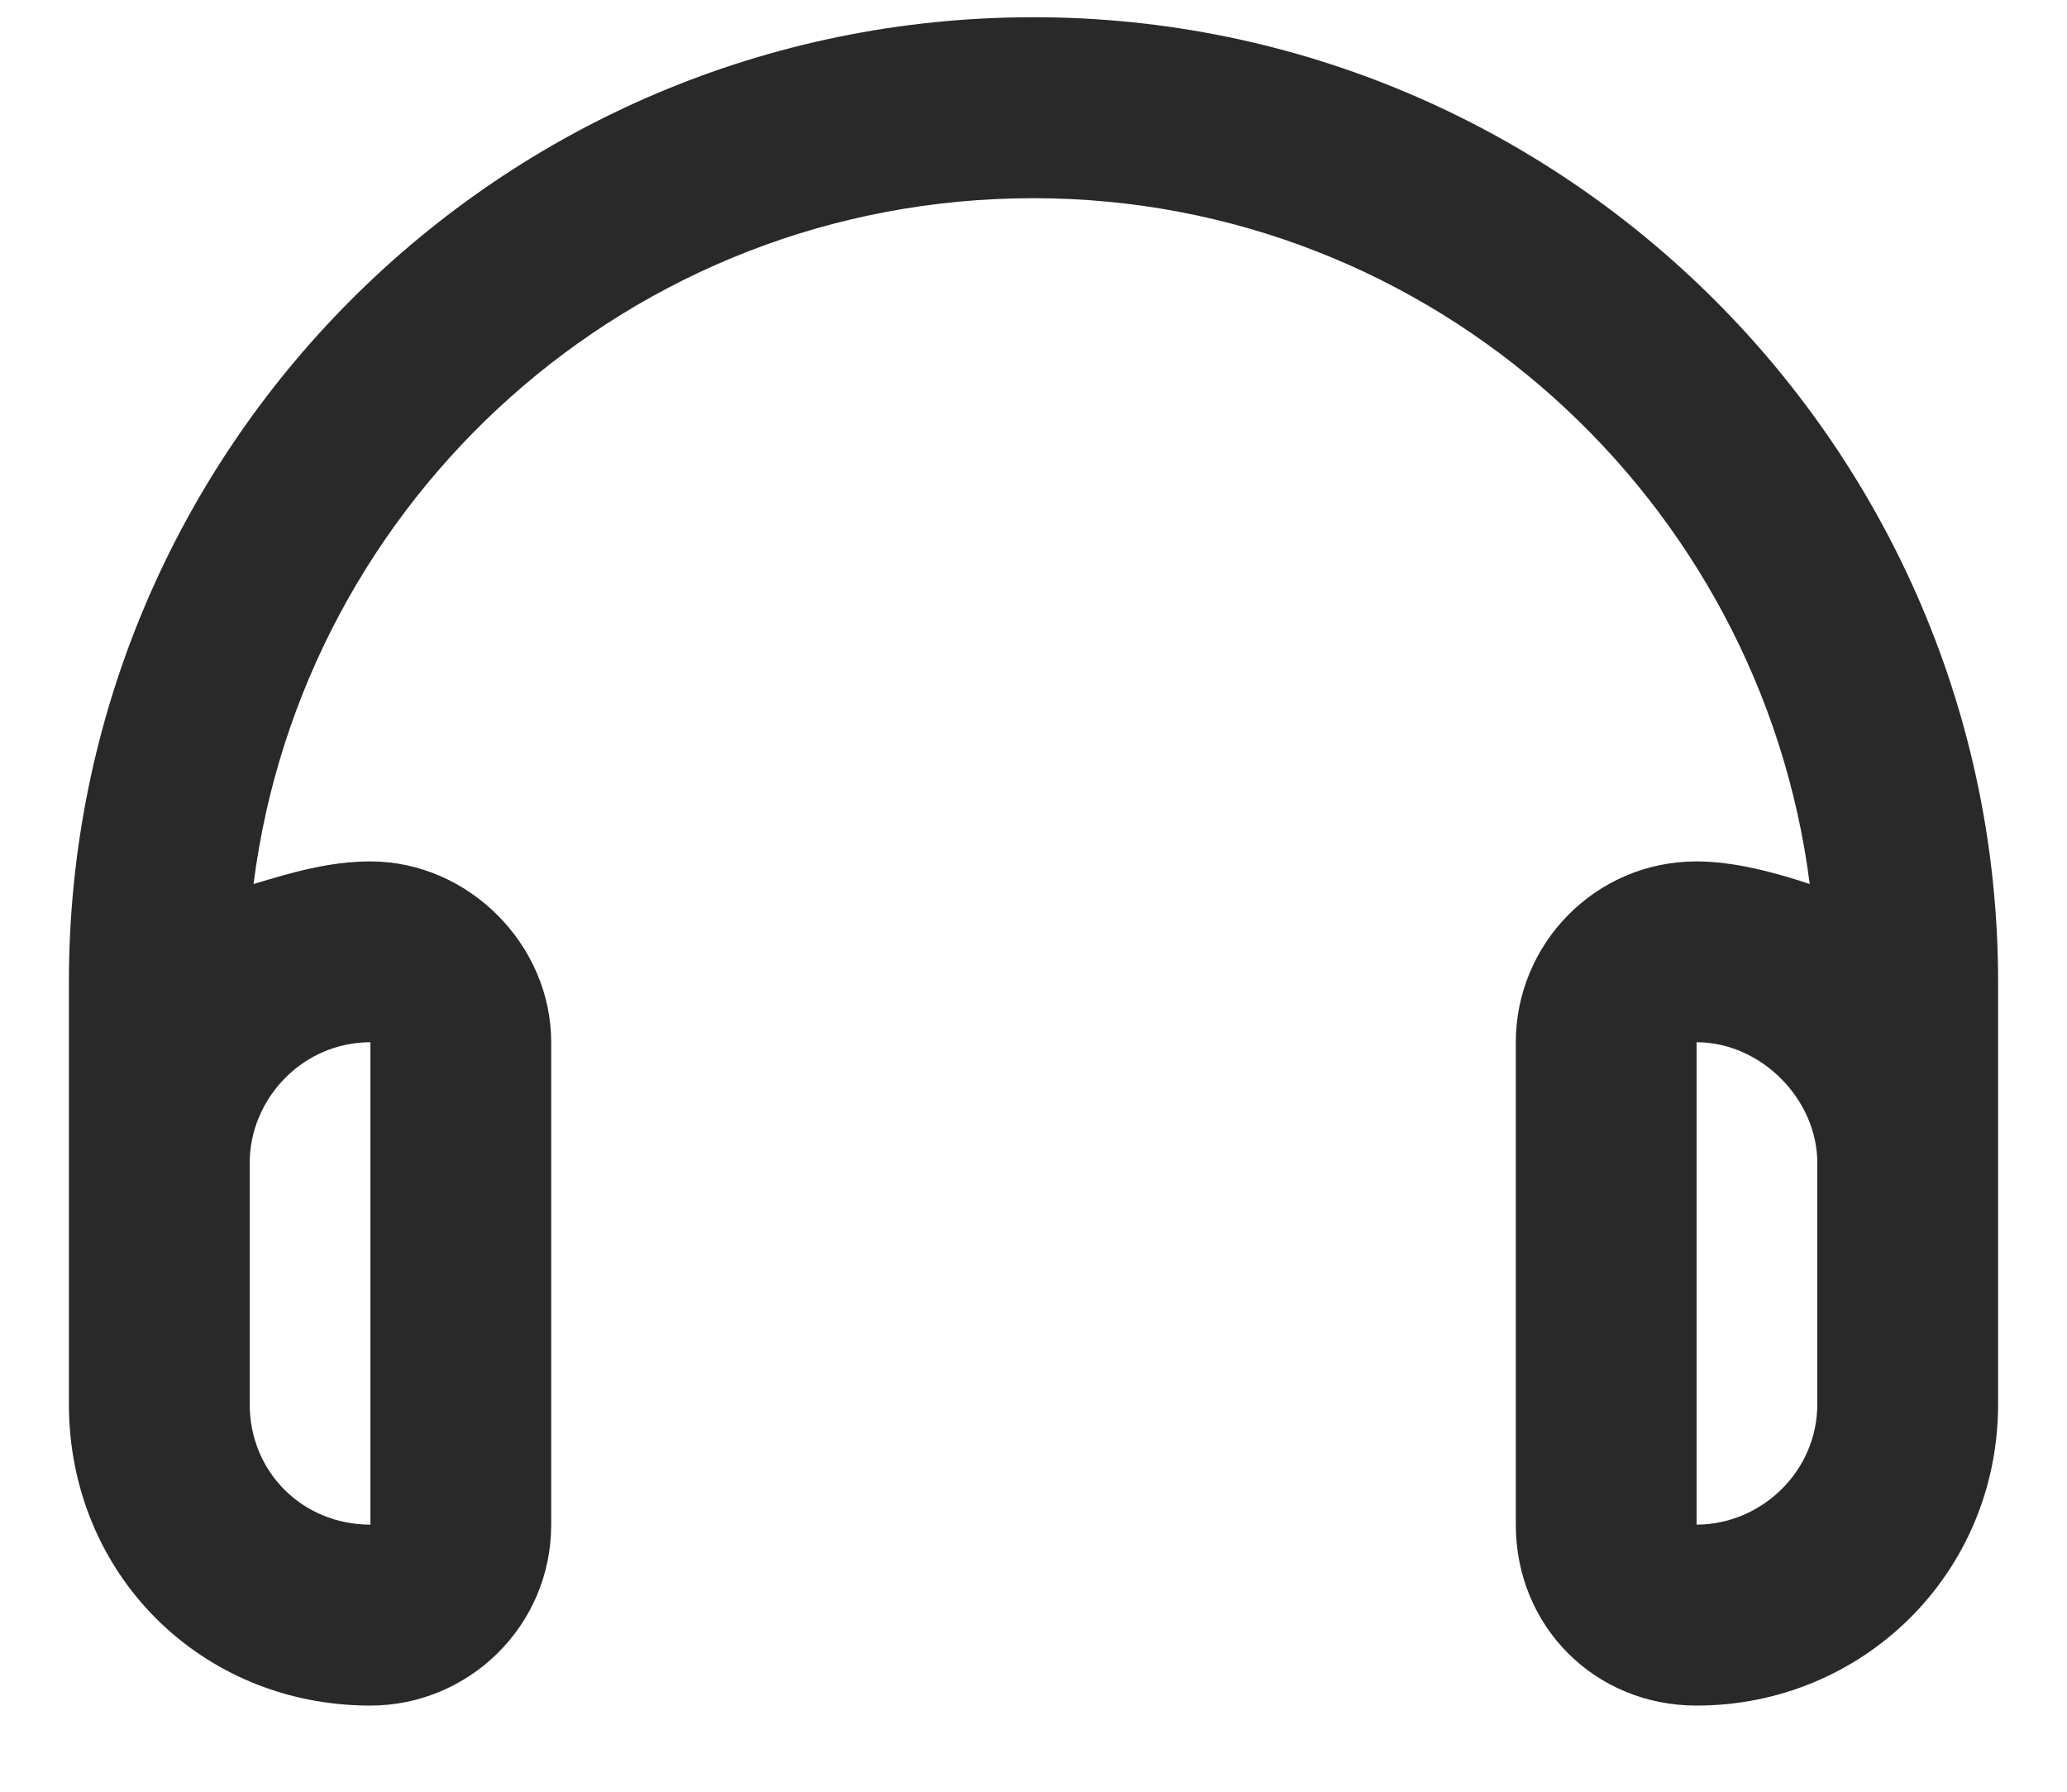
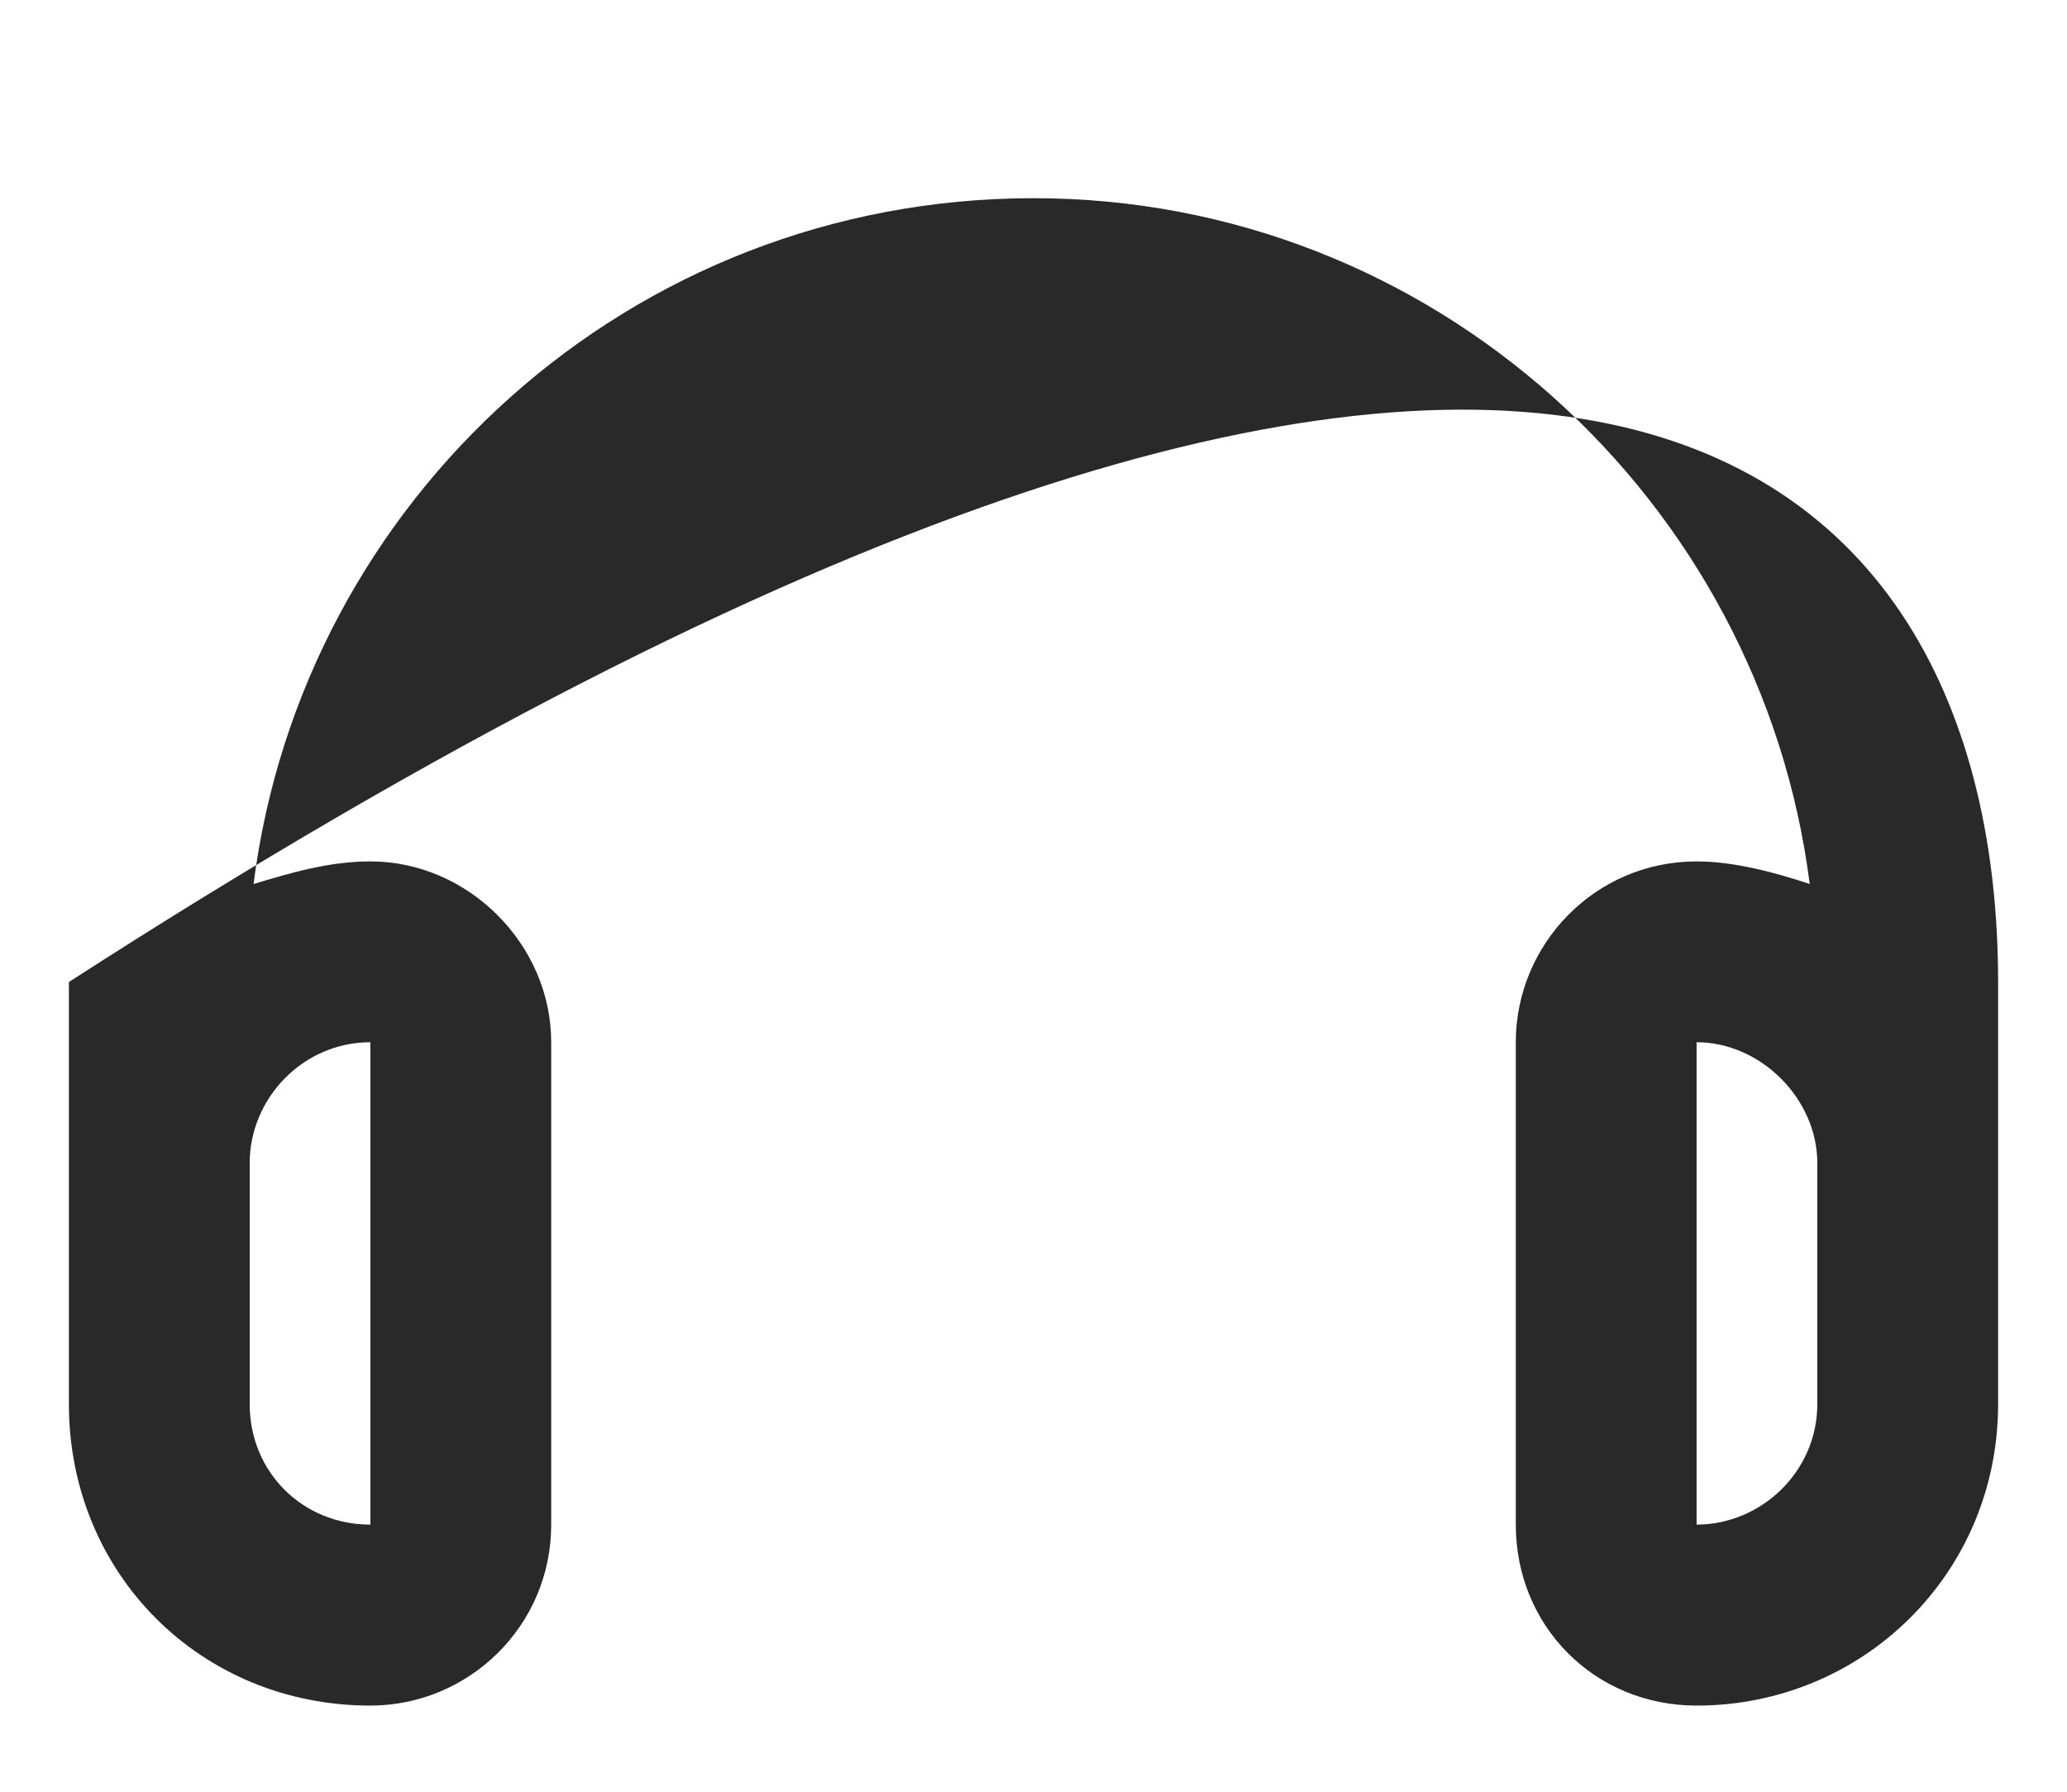
<svg xmlns="http://www.w3.org/2000/svg" width="15" height="13" viewBox="0 0 15 13" fill="none">
-   <path d="M1.84 6.414C2.113 6.332 2.387 6.25 2.688 6.25C3.398 6.25 4 6.852 4 7.562V11.062C4 11.801 3.398 12.375 2.688 12.375C1.457 12.375 0.5 11.418 0.5 10.188V9.312V8.438V7.125C0.5 3.27 3.617 0.125 7.5 0.125C11.355 0.125 14.5 3.27 14.5 7.125V8.438V9.312V10.188C14.5 11.418 13.516 12.375 12.312 12.375C11.574 12.375 11 11.801 11 11.062V7.562C11 6.852 11.574 6.25 12.312 6.25C12.586 6.25 12.887 6.332 13.133 6.414C12.777 3.625 10.398 1.438 7.5 1.438C4.574 1.438 2.195 3.625 1.84 6.414ZM1.812 8.438V9.312V10.188C1.812 10.68 2.195 11.062 2.688 11.062V7.562C2.195 7.562 1.812 7.973 1.812 8.438ZM13.188 8.438C13.188 7.973 12.777 7.562 12.312 7.562V11.062C12.777 11.062 13.188 10.68 13.188 10.188V9.312V8.438Z" fill="#292929" />
+   <path d="M1.84 6.414C2.113 6.332 2.387 6.25 2.688 6.25C3.398 6.25 4 6.852 4 7.562V11.062C4 11.801 3.398 12.375 2.688 12.375C1.457 12.375 0.5 11.418 0.5 10.188V9.312V8.438V7.125C11.355 0.125 14.5 3.27 14.5 7.125V8.438V9.312V10.188C14.5 11.418 13.516 12.375 12.312 12.375C11.574 12.375 11 11.801 11 11.062V7.562C11 6.852 11.574 6.25 12.312 6.25C12.586 6.25 12.887 6.332 13.133 6.414C12.777 3.625 10.398 1.438 7.5 1.438C4.574 1.438 2.195 3.625 1.84 6.414ZM1.812 8.438V9.312V10.188C1.812 10.68 2.195 11.062 2.688 11.062V7.562C2.195 7.562 1.812 7.973 1.812 8.438ZM13.188 8.438C13.188 7.973 12.777 7.562 12.312 7.562V11.062C12.777 11.062 13.188 10.68 13.188 10.188V9.312V8.438Z" fill="#292929" />
</svg>